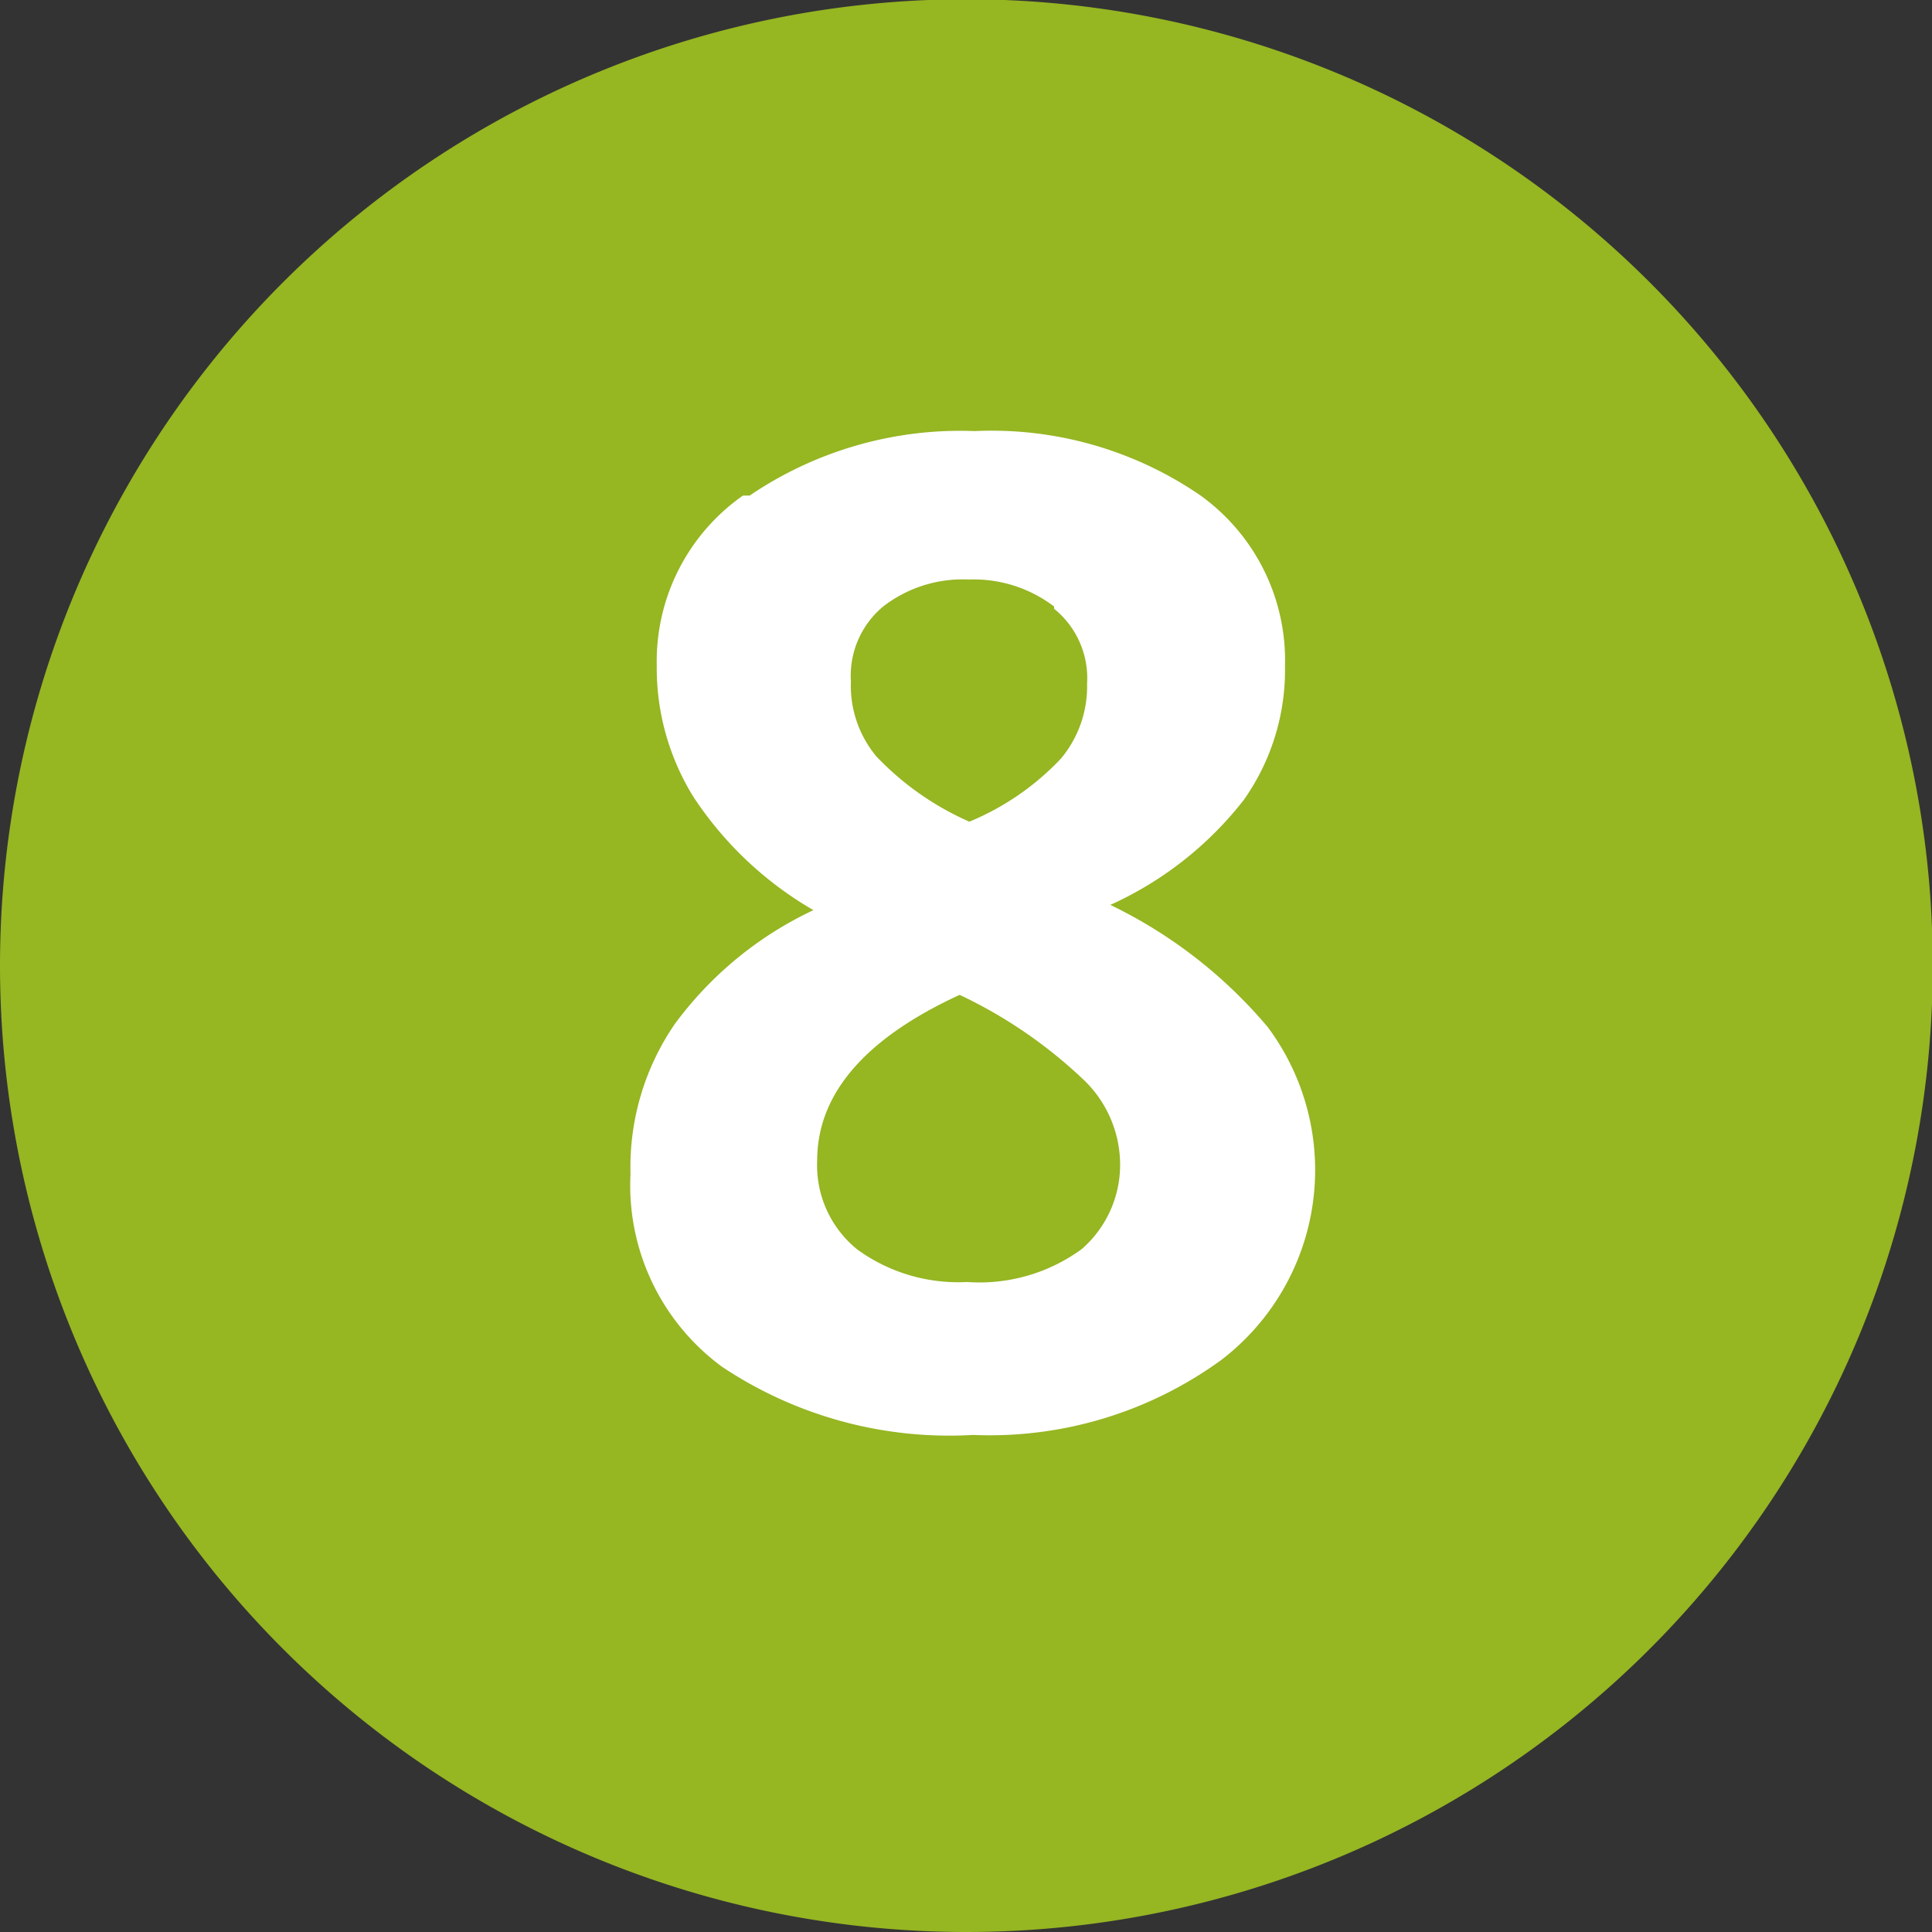
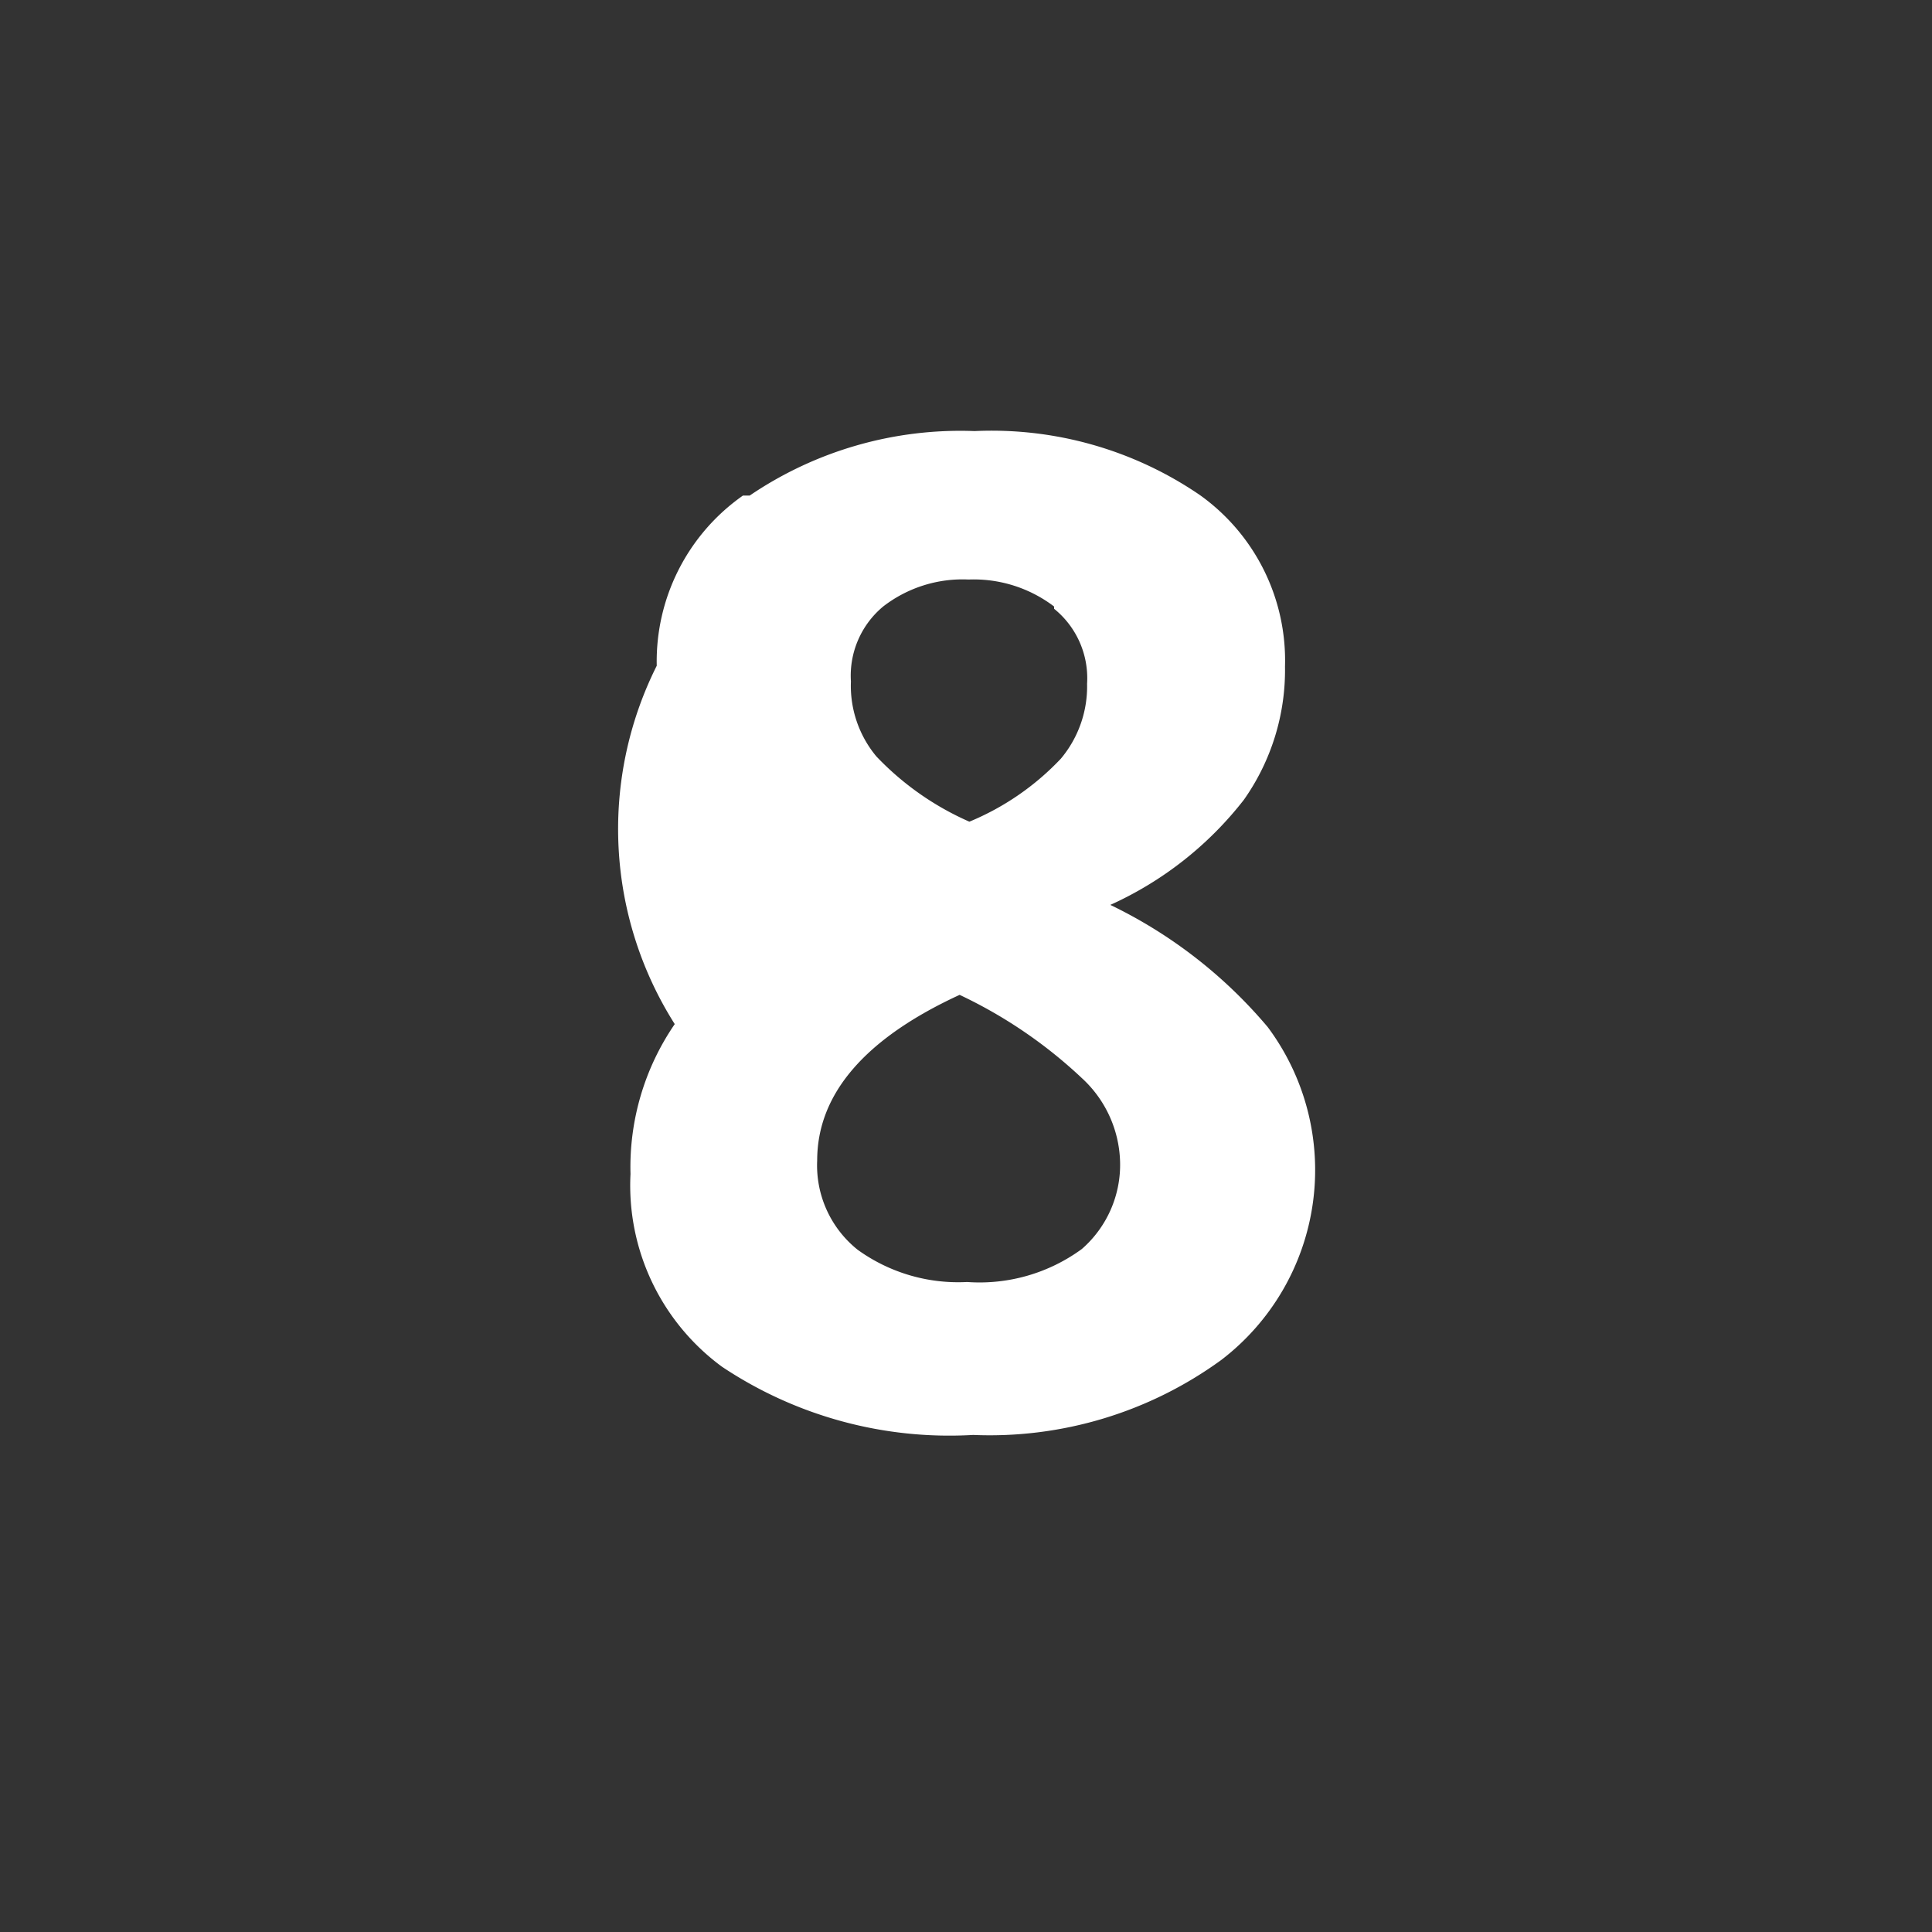
<svg xmlns="http://www.w3.org/2000/svg" id="Ebene_1" data-name="Ebene 1" viewBox="0 0 25.77 25.77">
  <rect x="0" y="0" width="25.77" height="25.77" fill="#333333" stroke="none" />
  <defs>
    <style>.cls-1{fill:none;}.cls-2{clip-path:url(#clip-path);}.cls-3{fill:#96b622;}.cls-4{fill:#fff;}</style>
    <clipPath id="clip-path">
      <rect class="cls-1" width="25.77" height="25.77" />
    </clipPath>
  </defs>
  <title>resilienz</title>
  <g class="cls-2">
-     <path class="cls-3" d="M12.88,25.77A12.89,12.89,0,1,0,0,12.88,12.89,12.89,0,0,0,12.88,25.77" />
-     <path class="cls-4" d="M14.06,8.12a1.19,1.19,0,0,1,.44,1,1.5,1.5,0,0,1-.35,1,3.54,3.54,0,0,1-1.22.84,3.84,3.84,0,0,1-1.24-.87,1.47,1.47,0,0,1-.34-1,1.2,1.2,0,0,1,.43-1,1.73,1.73,0,0,1,1.14-.36,1.77,1.77,0,0,1,1.14.36M12.8,13.27a6.29,6.29,0,0,1,1.63,1.11,1.57,1.57,0,0,1,.51,1.11,1.49,1.49,0,0,1-.51,1.17,2.31,2.31,0,0,1-1.53.44,2.29,2.29,0,0,1-1.46-.43,1.44,1.44,0,0,1-.54-1.19c0-.89.64-1.63,1.9-2.21M9.91,6.61A2.7,2.7,0,0,0,8.76,8.88a3.26,3.26,0,0,0,.49,1.75,4.78,4.78,0,0,0,1.6,1.51A4.86,4.86,0,0,0,9,13.66a3.37,3.37,0,0,0-.59,2,3,3,0,0,0,1.22,2.57,5.46,5.46,0,0,0,3.35.91,5.25,5.25,0,0,0,3.31-1,3.19,3.19,0,0,0,.62-4.44,6.35,6.35,0,0,0-2.1-1.63,4.72,4.72,0,0,0,1.78-1.4,3,3,0,0,0,.55-1.78A2.71,2.71,0,0,0,16,6.6a4.92,4.92,0,0,0-3-.85,5,5,0,0,0-3,.86" />
+     <path class="cls-4" d="M14.06,8.12a1.19,1.19,0,0,1,.44,1,1.5,1.5,0,0,1-.35,1,3.54,3.54,0,0,1-1.22.84,3.84,3.84,0,0,1-1.24-.87,1.47,1.47,0,0,1-.34-1,1.2,1.2,0,0,1,.43-1,1.73,1.73,0,0,1,1.14-.36,1.77,1.77,0,0,1,1.14.36M12.8,13.27a6.29,6.29,0,0,1,1.63,1.11,1.57,1.57,0,0,1,.51,1.11,1.49,1.49,0,0,1-.51,1.17,2.31,2.31,0,0,1-1.53.44,2.29,2.29,0,0,1-1.46-.43,1.44,1.44,0,0,1-.54-1.19c0-.89.64-1.63,1.9-2.21M9.91,6.61A2.7,2.7,0,0,0,8.76,8.88A4.86,4.86,0,0,0,9,13.66a3.37,3.37,0,0,0-.59,2,3,3,0,0,0,1.22,2.57,5.46,5.46,0,0,0,3.35.91,5.25,5.25,0,0,0,3.31-1,3.19,3.19,0,0,0,.62-4.44,6.35,6.35,0,0,0-2.1-1.63,4.72,4.72,0,0,0,1.78-1.4,3,3,0,0,0,.55-1.78A2.71,2.71,0,0,0,16,6.6a4.92,4.92,0,0,0-3-.85,5,5,0,0,0-3,.86" />
  </g>
</svg>